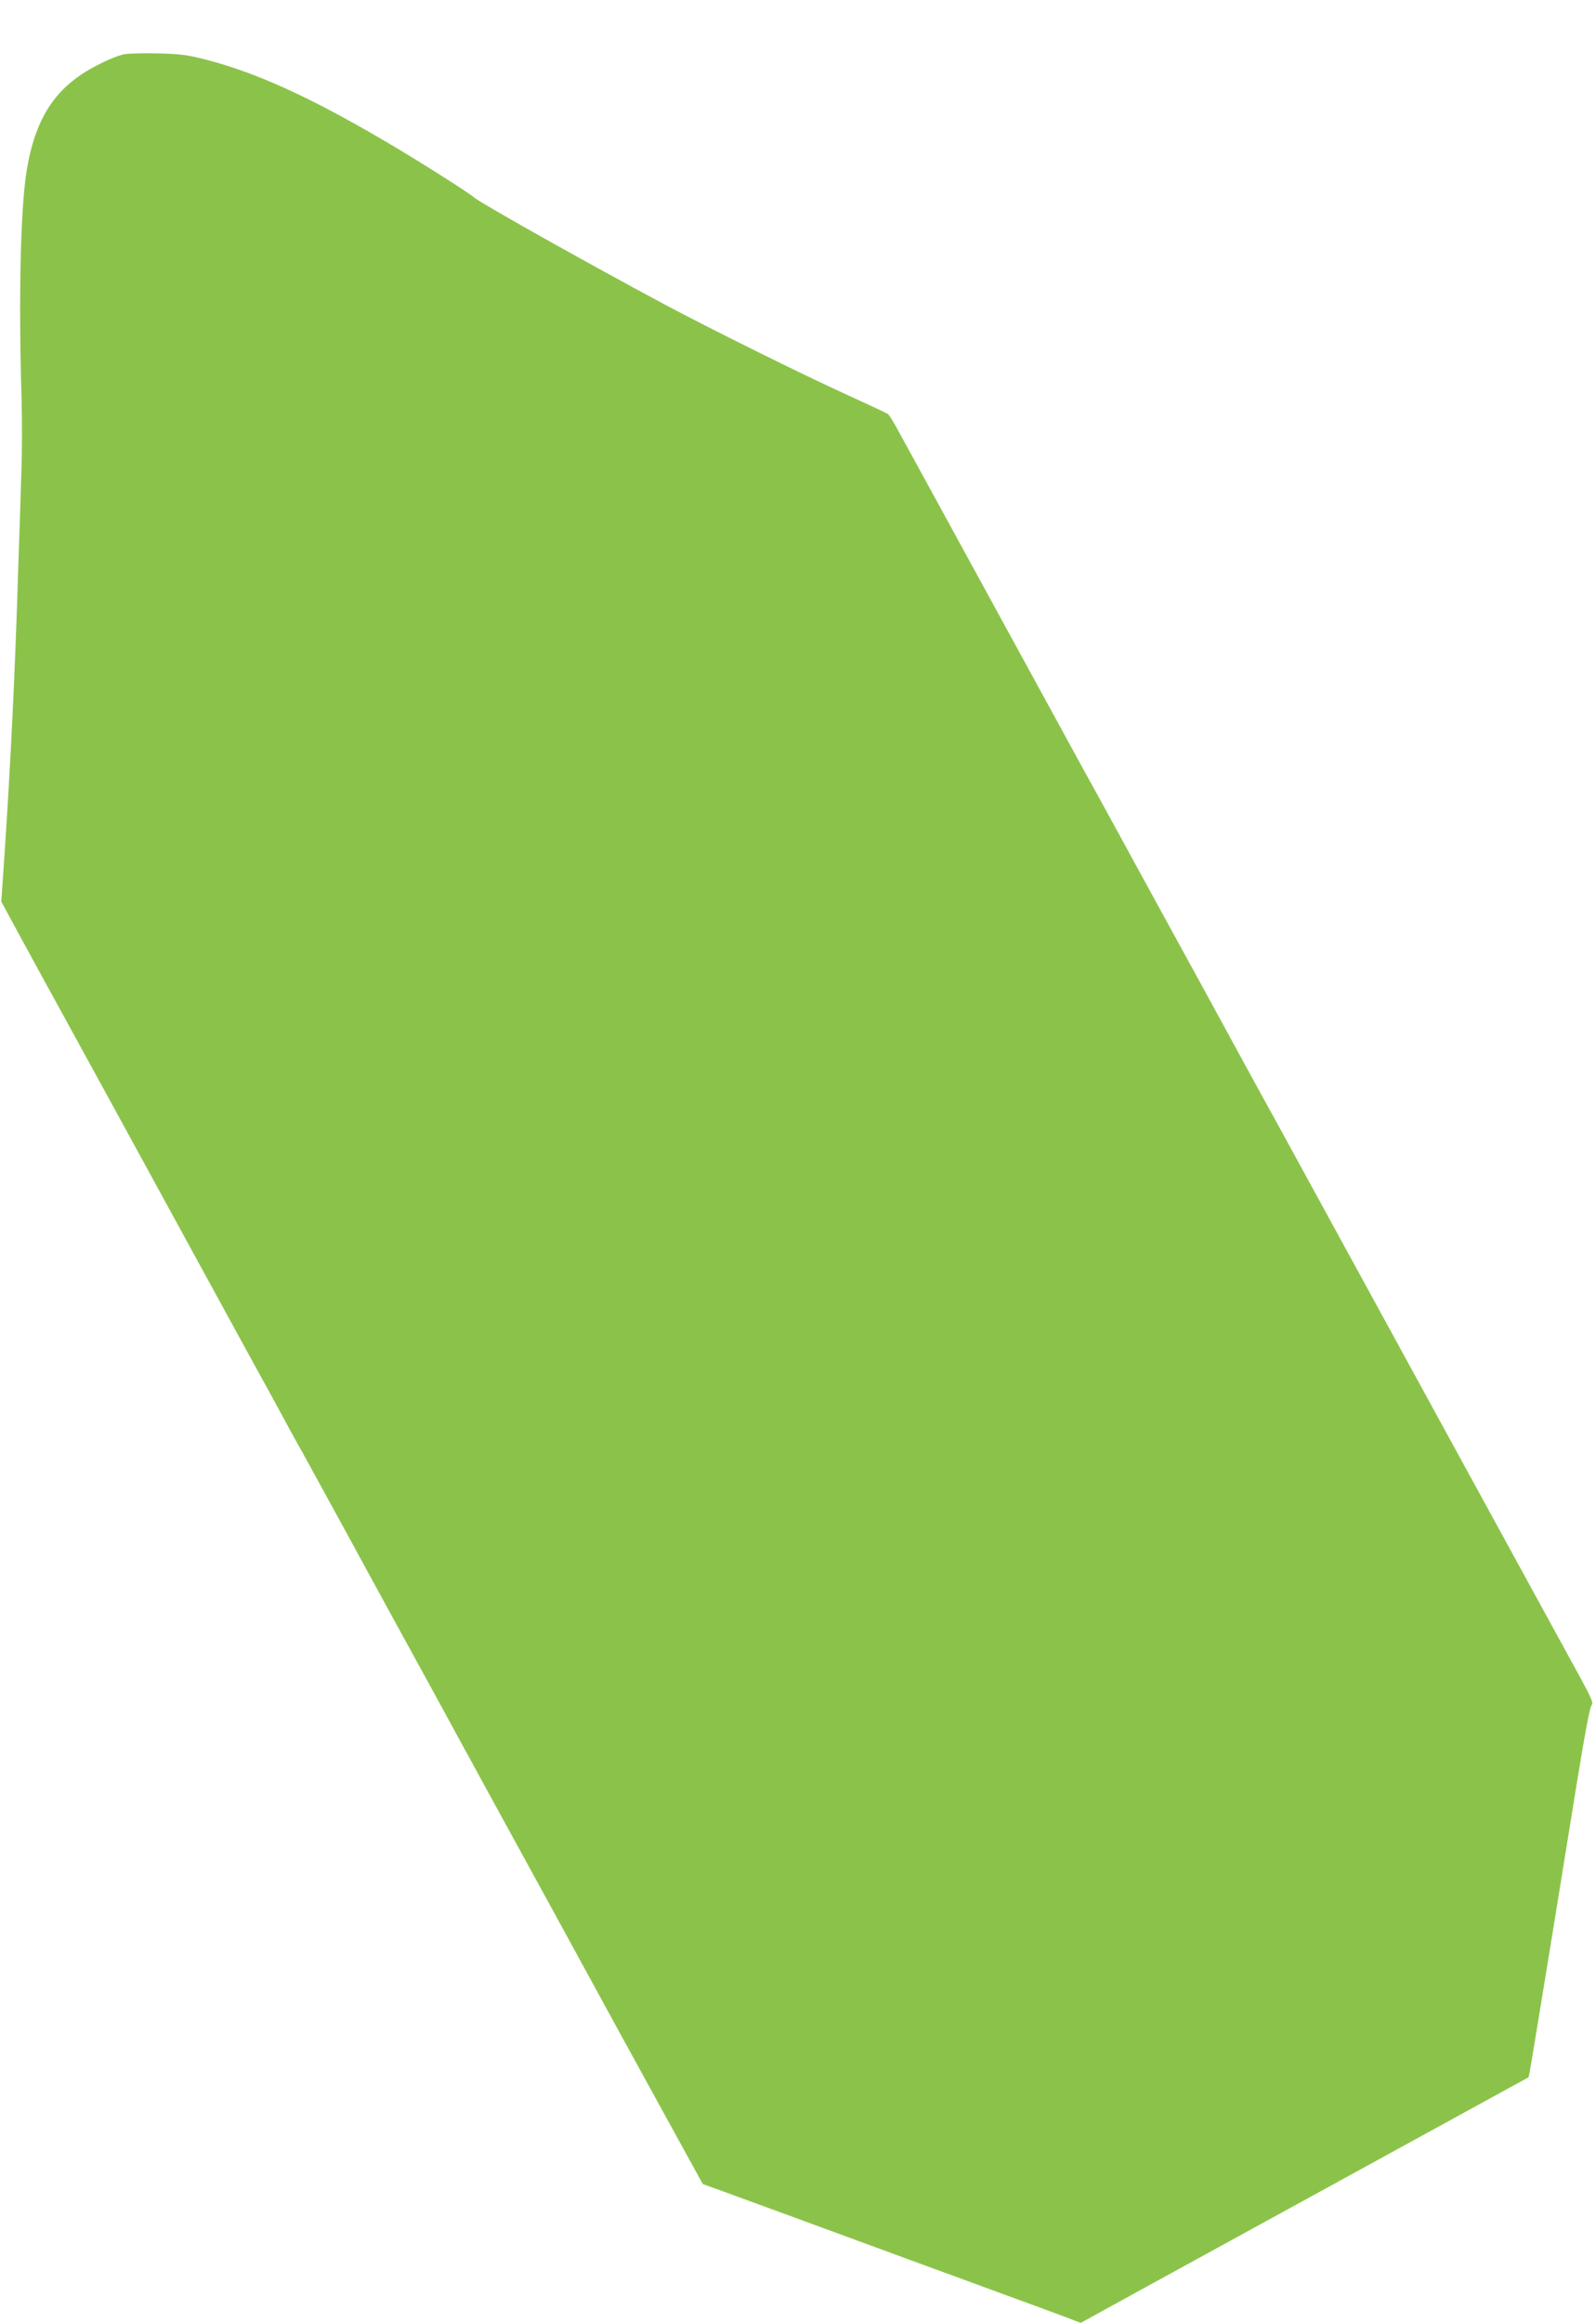
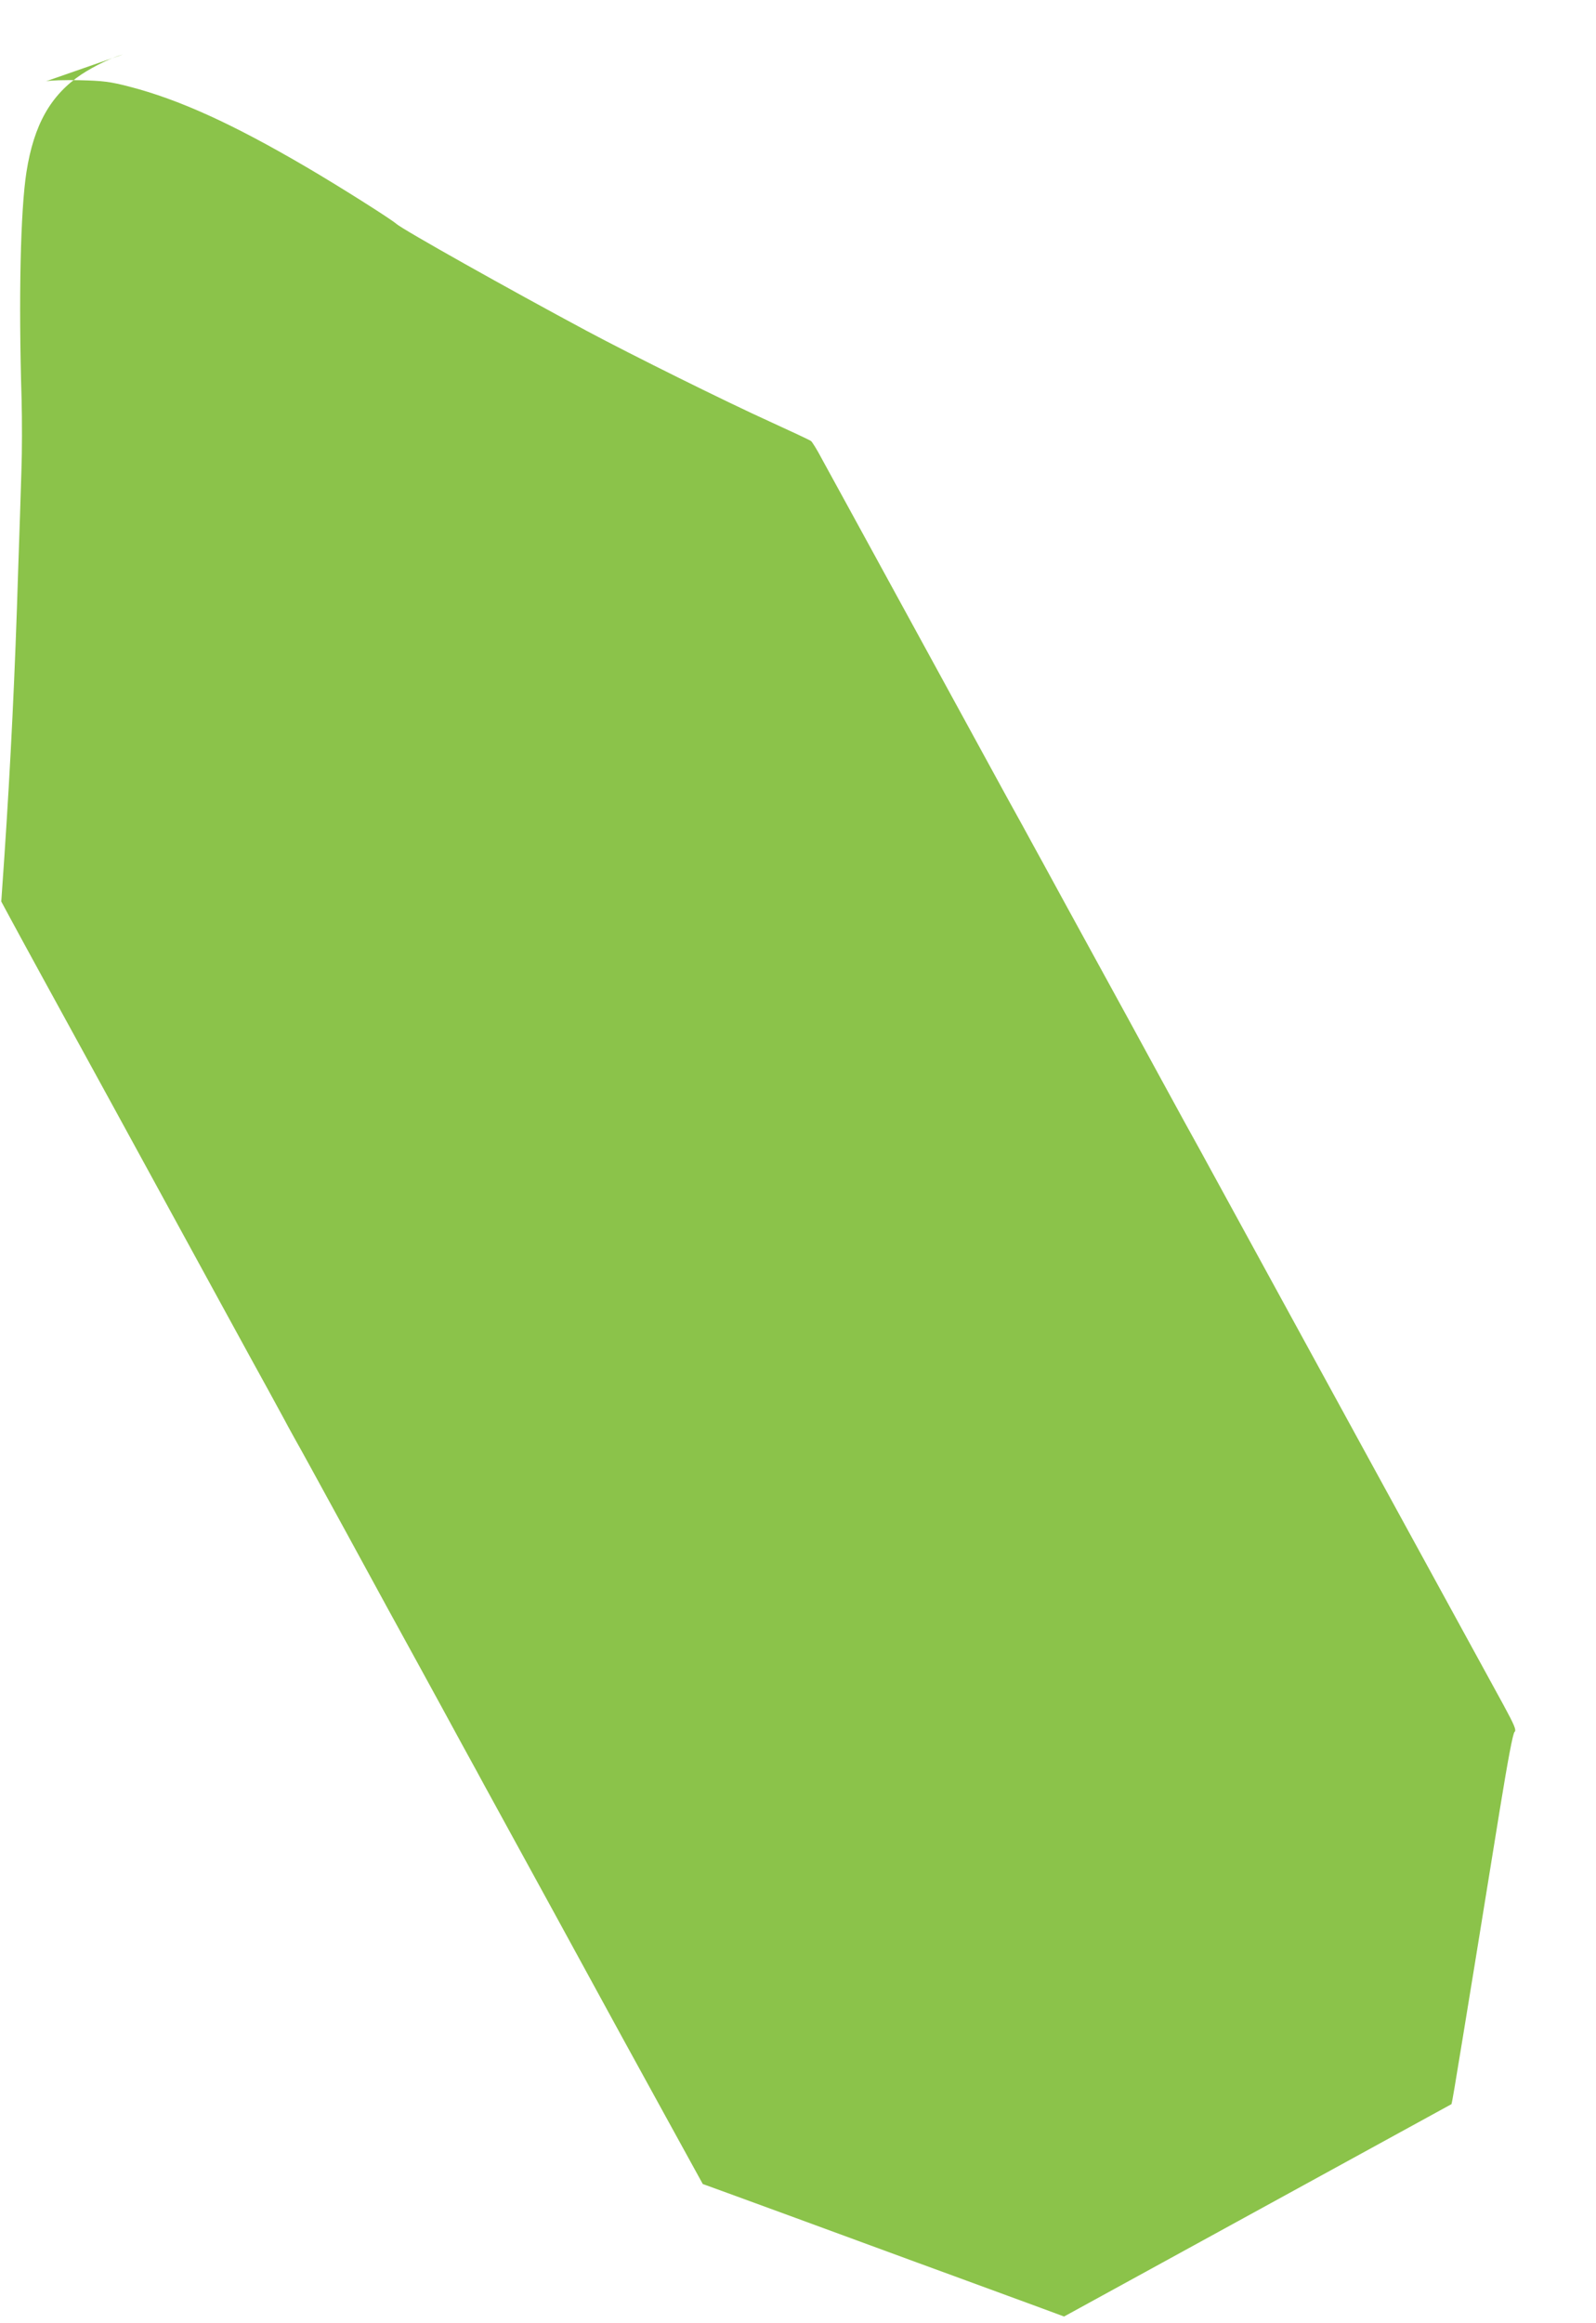
<svg xmlns="http://www.w3.org/2000/svg" version="1.0" width="880pt" height="1280pt" viewBox="0 0 880 1280" preserveAspectRatio="xMidYMid meet">
  <g transform="translate(0,1280) scale(0.1,-0.1)" fill="#8bc34a" stroke="none">
-     <path d="M678 12500 c-58 -15 -159 -64 -229 -110 -170 -114 -262 -277 -303 -537 -33 -210 -44 -692 -27 -1253 3 -113 3 -290 -1 -395 -3 -104 -11 -352 -18 -550 -17 -562 -41 -1055 -76 -1576 l-17 -246 48 -89 c52 -97 275 -504 448 -819 60 -110 122 -222 137 -250 27 -49 166 -304 585 -1070 114 -209 229 -418 255 -465 26 -47 66 -121 90 -165 23 -44 51 -93 60 -110 10 -16 137 -248 283 -515 145 -267 326 -597 402 -735 75 -137 180 -329 232 -425 53 -96 108 -197 123 -225 35 -63 703 -1283 758 -1385 23 -41 132 -241 244 -444 l203 -369 135 -49 c228 -83 424 -155 1045 -383 160 -58 387 -142 505 -185 118 -43 256 -94 307 -113 l92 -35 333 183 c183 100 612 335 953 522 341 187 746 409 900 493 154 84 281 154 283 155 1 1 9 42 17 91 31 184 186 1135 250 1534 44 270 72 419 81 426 11 9 0 36 -62 150 -91 166 -529 966 -807 1474 -180 329 -739 1350 -807 1475 -15 28 -79 145 -143 260 -63 116 -205 374 -314 575 -110 201 -267 487 -348 635 -81 149 -160 293 -175 320 -15 28 -79 145 -143 260 -148 270 -347 634 -577 1055 -101 184 -231 423 -290 530 -59 107 -128 234 -154 281 -25 48 -52 91 -59 97 -6 5 -109 53 -227 107 -241 109 -759 366 -1010 500 -426 228 -1016 559 -1050 590 -29 26 -317 208 -495 312 -408 239 -703 373 -978 444 -104 27 -144 32 -272 35 -82 2 -167 -1 -187 -6z" />
+     <path d="M678 12500 c-58 -15 -159 -64 -229 -110 -170 -114 -262 -277 -303 -537 -33 -210 -44 -692 -27 -1253 3 -113 3 -290 -1 -395 -3 -104 -11 -352 -18 -550 -17 -562 -41 -1055 -76 -1576 l-17 -246 48 -89 c52 -97 275 -504 448 -819 60 -110 122 -222 137 -250 27 -49 166 -304 585 -1070 114 -209 229 -418 255 -465 26 -47 66 -121 90 -165 23 -44 51 -93 60 -110 10 -16 137 -248 283 -515 145 -267 326 -597 402 -735 75 -137 180 -329 232 -425 53 -96 108 -197 123 -225 35 -63 703 -1283 758 -1385 23 -41 132 -241 244 -444 l203 -369 135 -49 c228 -83 424 -155 1045 -383 160 -58 387 -142 505 -185 118 -43 256 -94 307 -113 c183 100 612 335 953 522 341 187 746 409 900 493 154 84 281 154 283 155 1 1 9 42 17 91 31 184 186 1135 250 1534 44 270 72 419 81 426 11 9 0 36 -62 150 -91 166 -529 966 -807 1474 -180 329 -739 1350 -807 1475 -15 28 -79 145 -143 260 -63 116 -205 374 -314 575 -110 201 -267 487 -348 635 -81 149 -160 293 -175 320 -15 28 -79 145 -143 260 -148 270 -347 634 -577 1055 -101 184 -231 423 -290 530 -59 107 -128 234 -154 281 -25 48 -52 91 -59 97 -6 5 -109 53 -227 107 -241 109 -759 366 -1010 500 -426 228 -1016 559 -1050 590 -29 26 -317 208 -495 312 -408 239 -703 373 -978 444 -104 27 -144 32 -272 35 -82 2 -167 -1 -187 -6z" />
  </g>
</svg>